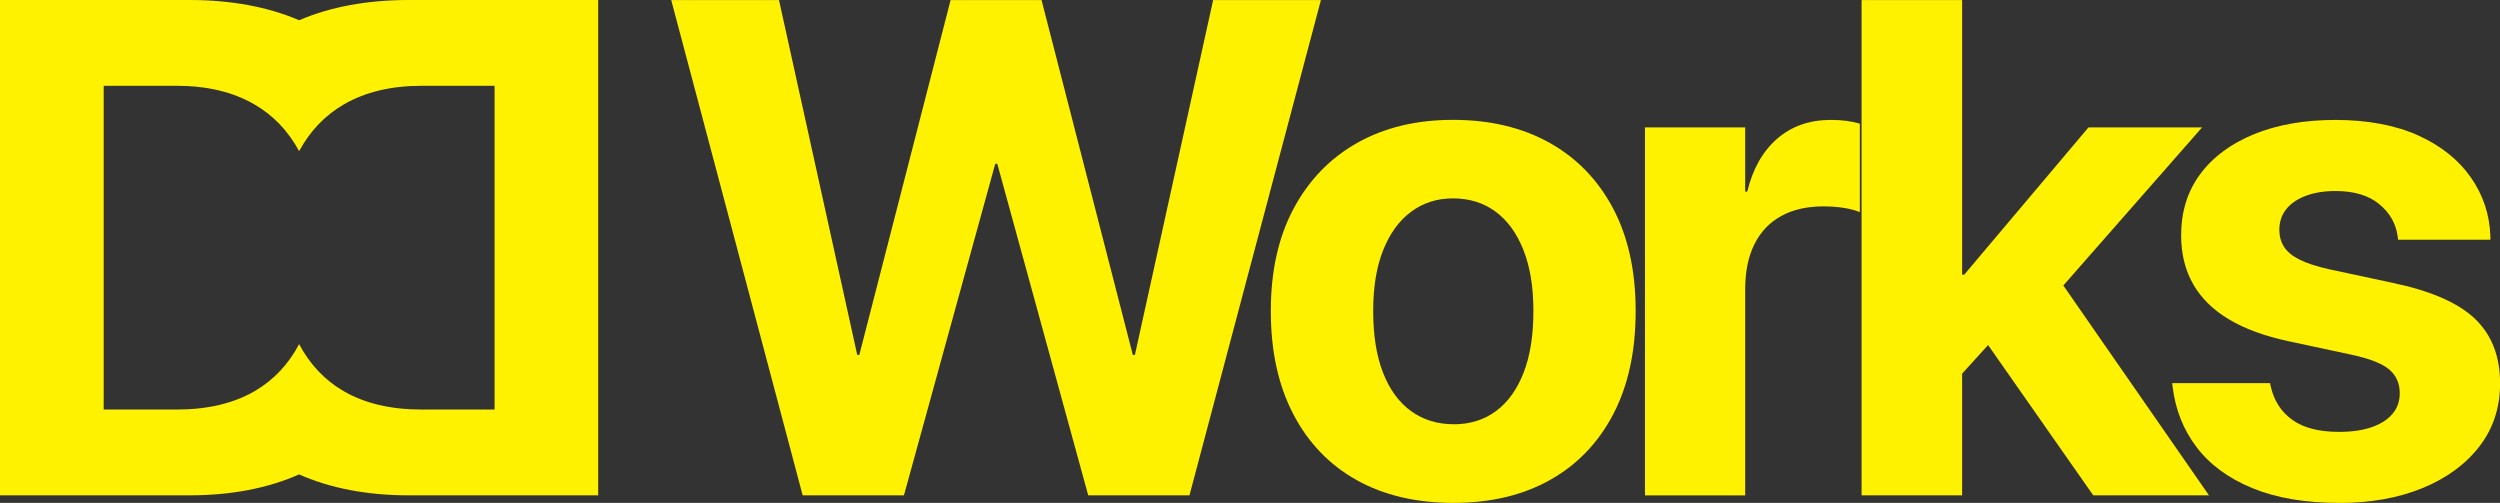
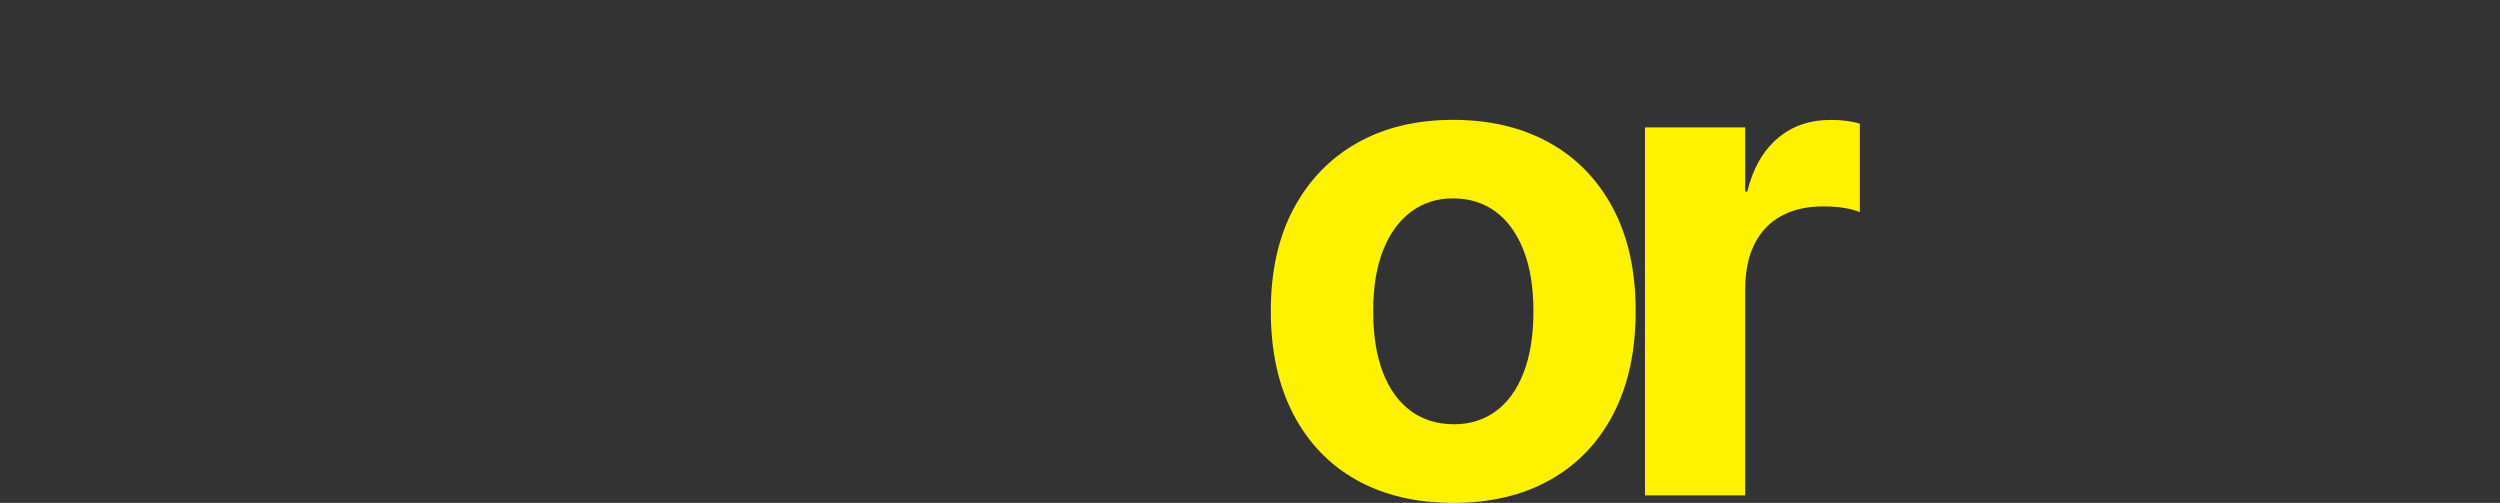
<svg xmlns="http://www.w3.org/2000/svg" id="Layer_2" data-name="Layer 2" width="618.87" height="124.49" viewBox="0 0 618.87 124.49">
  <rect x="0" y="0" width="618.87" height="124.49" fill="#333333" stroke="none" />
  <defs>
    <style>
      .cls-1 {
        fill: #fff200;
      }
    </style>
  </defs>
  <g id="Layer_1-2" data-name="Layer 1">
    <g>
-       <path class="cls-1" d="M101.27,0c-10.35,0-19.42,1.67-27.22,5.01C66.24,1.67,57.17,0,46.82,0H0v122.62h46.82c10.34,0,19.41-1.73,27.22-5.18,7.81,3.45,16.89,5.18,27.22,5.18h46.82V0h-46.82ZM122.43,101.38h-18.1c-7.65,0-14.09-1.53-19.33-4.59-4.64-2.71-8.29-6.58-10.95-11.6h0s0,0,0,0c0,0,0,0,0,0h0c-2.66,5.02-6.31,8.89-10.95,11.6-5.24,3.06-11.68,4.59-19.33,4.59h-18.1V21.24h18.1c7.48,0,13.85,1.52,19.12,4.55,4.73,2.72,8.44,6.6,11.16,11.62h0s0,0,0,0c0,0,0,0,0,0h0c2.72-5.02,6.44-8.9,11.16-11.62,5.27-3.03,11.64-4.55,19.12-4.55h18.1v80.13Z" />
      <g>
-         <path class="cls-1" d="M198.7,122.62L166.16.02h26.68l19.37,87.85h.51L235.32.02h22.51l22.6,87.85h.51L300.31.02h26.68l-32.54,122.6h-25.06l-22.51-82.07h-.51l-22.6,82.07h-25.06Z" />
        <path class="cls-1" d="M359.79,124.49c-9.23,0-17.22-1.88-23.96-5.65-6.74-3.77-11.97-9.2-15.67-16.31-3.71-7.11-5.57-15.59-5.57-25.45v-.17c0-9.8,1.88-18.22,5.65-25.28,3.77-7.05,9.02-12.48,15.76-16.27,6.74-3.79,14.64-5.69,23.7-5.69s17.06,1.88,23.83,5.65c6.77,3.77,12.02,9.18,15.76,16.23,3.74,7.05,5.61,15.51,5.61,25.36v.17c0,9.91-1.86,18.41-5.56,25.49-3.71,7.08-8.94,12.5-15.68,16.27-6.74,3.77-14.7,5.65-23.87,5.65ZM359.88,105.03c4.02,0,7.5-1.09,10.45-3.27,2.94-2.18,5.23-5.35,6.84-9.52,1.62-4.16,2.42-9.22,2.42-15.17v-.17c0-5.83-.82-10.83-2.46-15-1.64-4.16-3.95-7.33-6.92-9.52-2.97-2.18-6.47-3.27-10.49-3.27s-7.43,1.1-10.41,3.31c-2.97,2.21-5.28,5.38-6.92,9.52-1.64,4.13-2.46,9.12-2.46,14.95v.17c0,5.95.81,11,2.42,15.17,1.62,4.16,3.92,7.33,6.92,9.52,3,2.18,6.54,3.27,10.62,3.27Z" />
        <path class="cls-1" d="M407.21,122.62V31.54h24.81v15.89h.51c1.36-5.61,3.82-9.97,7.39-13.08,3.57-3.11,8.01-4.67,13.34-4.67,1.36,0,2.66.08,3.91.25,1.25.17,2.32.4,3.23.68v21.92c-1.02-.45-2.32-.81-3.91-1.06-1.59-.26-3.29-.38-5.1-.38-4.08,0-7.56.79-10.45,2.38-2.89,1.59-5.1,3.91-6.63,6.97s-2.29,6.8-2.29,11.21v50.98h-24.81Z" />
-         <path class="cls-1" d="M460.83,122.62V.02h24.89v122.6h-24.89ZM482.67,95.86v-27.87h3.57l30.76-36.45h28.12l-42.06,47.92h-5.52l-14.87,16.4ZM518.18,122.62l-28.12-40.19,15.72-18.95,41.04,59.13h-28.63Z" />
-         <path class="cls-1" d="M579.02,124.49c-8.38,0-15.53-1.22-21.45-3.65s-10.52-5.82-13.81-10.15c-3.29-4.33-5.27-9.36-5.95-15.08l-.08-.76h24.21l.17.76c.79,3.57,2.58,6.34,5.35,8.33,2.77,1.98,6.63,2.97,11.55,2.97,3.17,0,5.86-.38,8.07-1.15,2.21-.76,3.92-1.85,5.14-3.27,1.22-1.42,1.83-3.11,1.83-5.1v-.08c0-2.43-.88-4.39-2.63-5.86-1.76-1.47-4.87-2.69-9.35-3.65l-15.46-3.31c-5.89-1.25-10.82-3.04-14.78-5.4-3.96-2.35-6.94-5.27-8.92-8.75-1.98-3.48-2.97-7.49-2.97-12.02v-.08c0-5.83,1.57-10.88,4.71-15.12,3.14-4.25,7.59-7.55,13.34-9.9,5.75-2.35,12.47-3.53,20.18-3.53s14.88,1.29,20.52,3.87c5.64,2.58,9.97,6.05,13,10.41,3.03,4.36,4.63,9.21,4.8,14.53v.85h-22.85l-.08-.68c-.4-3.23-1.91-5.93-4.55-8.11-2.63-2.18-6.24-3.27-10.83-3.27-2.83,0-5.3.4-7.39,1.19-2.1.79-3.71,1.9-4.84,3.31-1.13,1.42-1.7,3.12-1.7,5.1v.08c0,1.53.38,2.9,1.15,4.12.77,1.22,2.05,2.28,3.87,3.19,1.81.91,4.25,1.7,7.31,2.38l15.46,3.31c9.57,1.98,16.44,4.96,20.6,8.92,4.16,3.96,6.25,9.29,6.25,15.97v.08c0,5.95-1.7,11.13-5.1,15.55s-8.09,7.86-14.06,10.32c-5.98,2.46-12.87,3.7-20.69,3.7Z" />
      </g>
    </g>
  </g>
</svg>